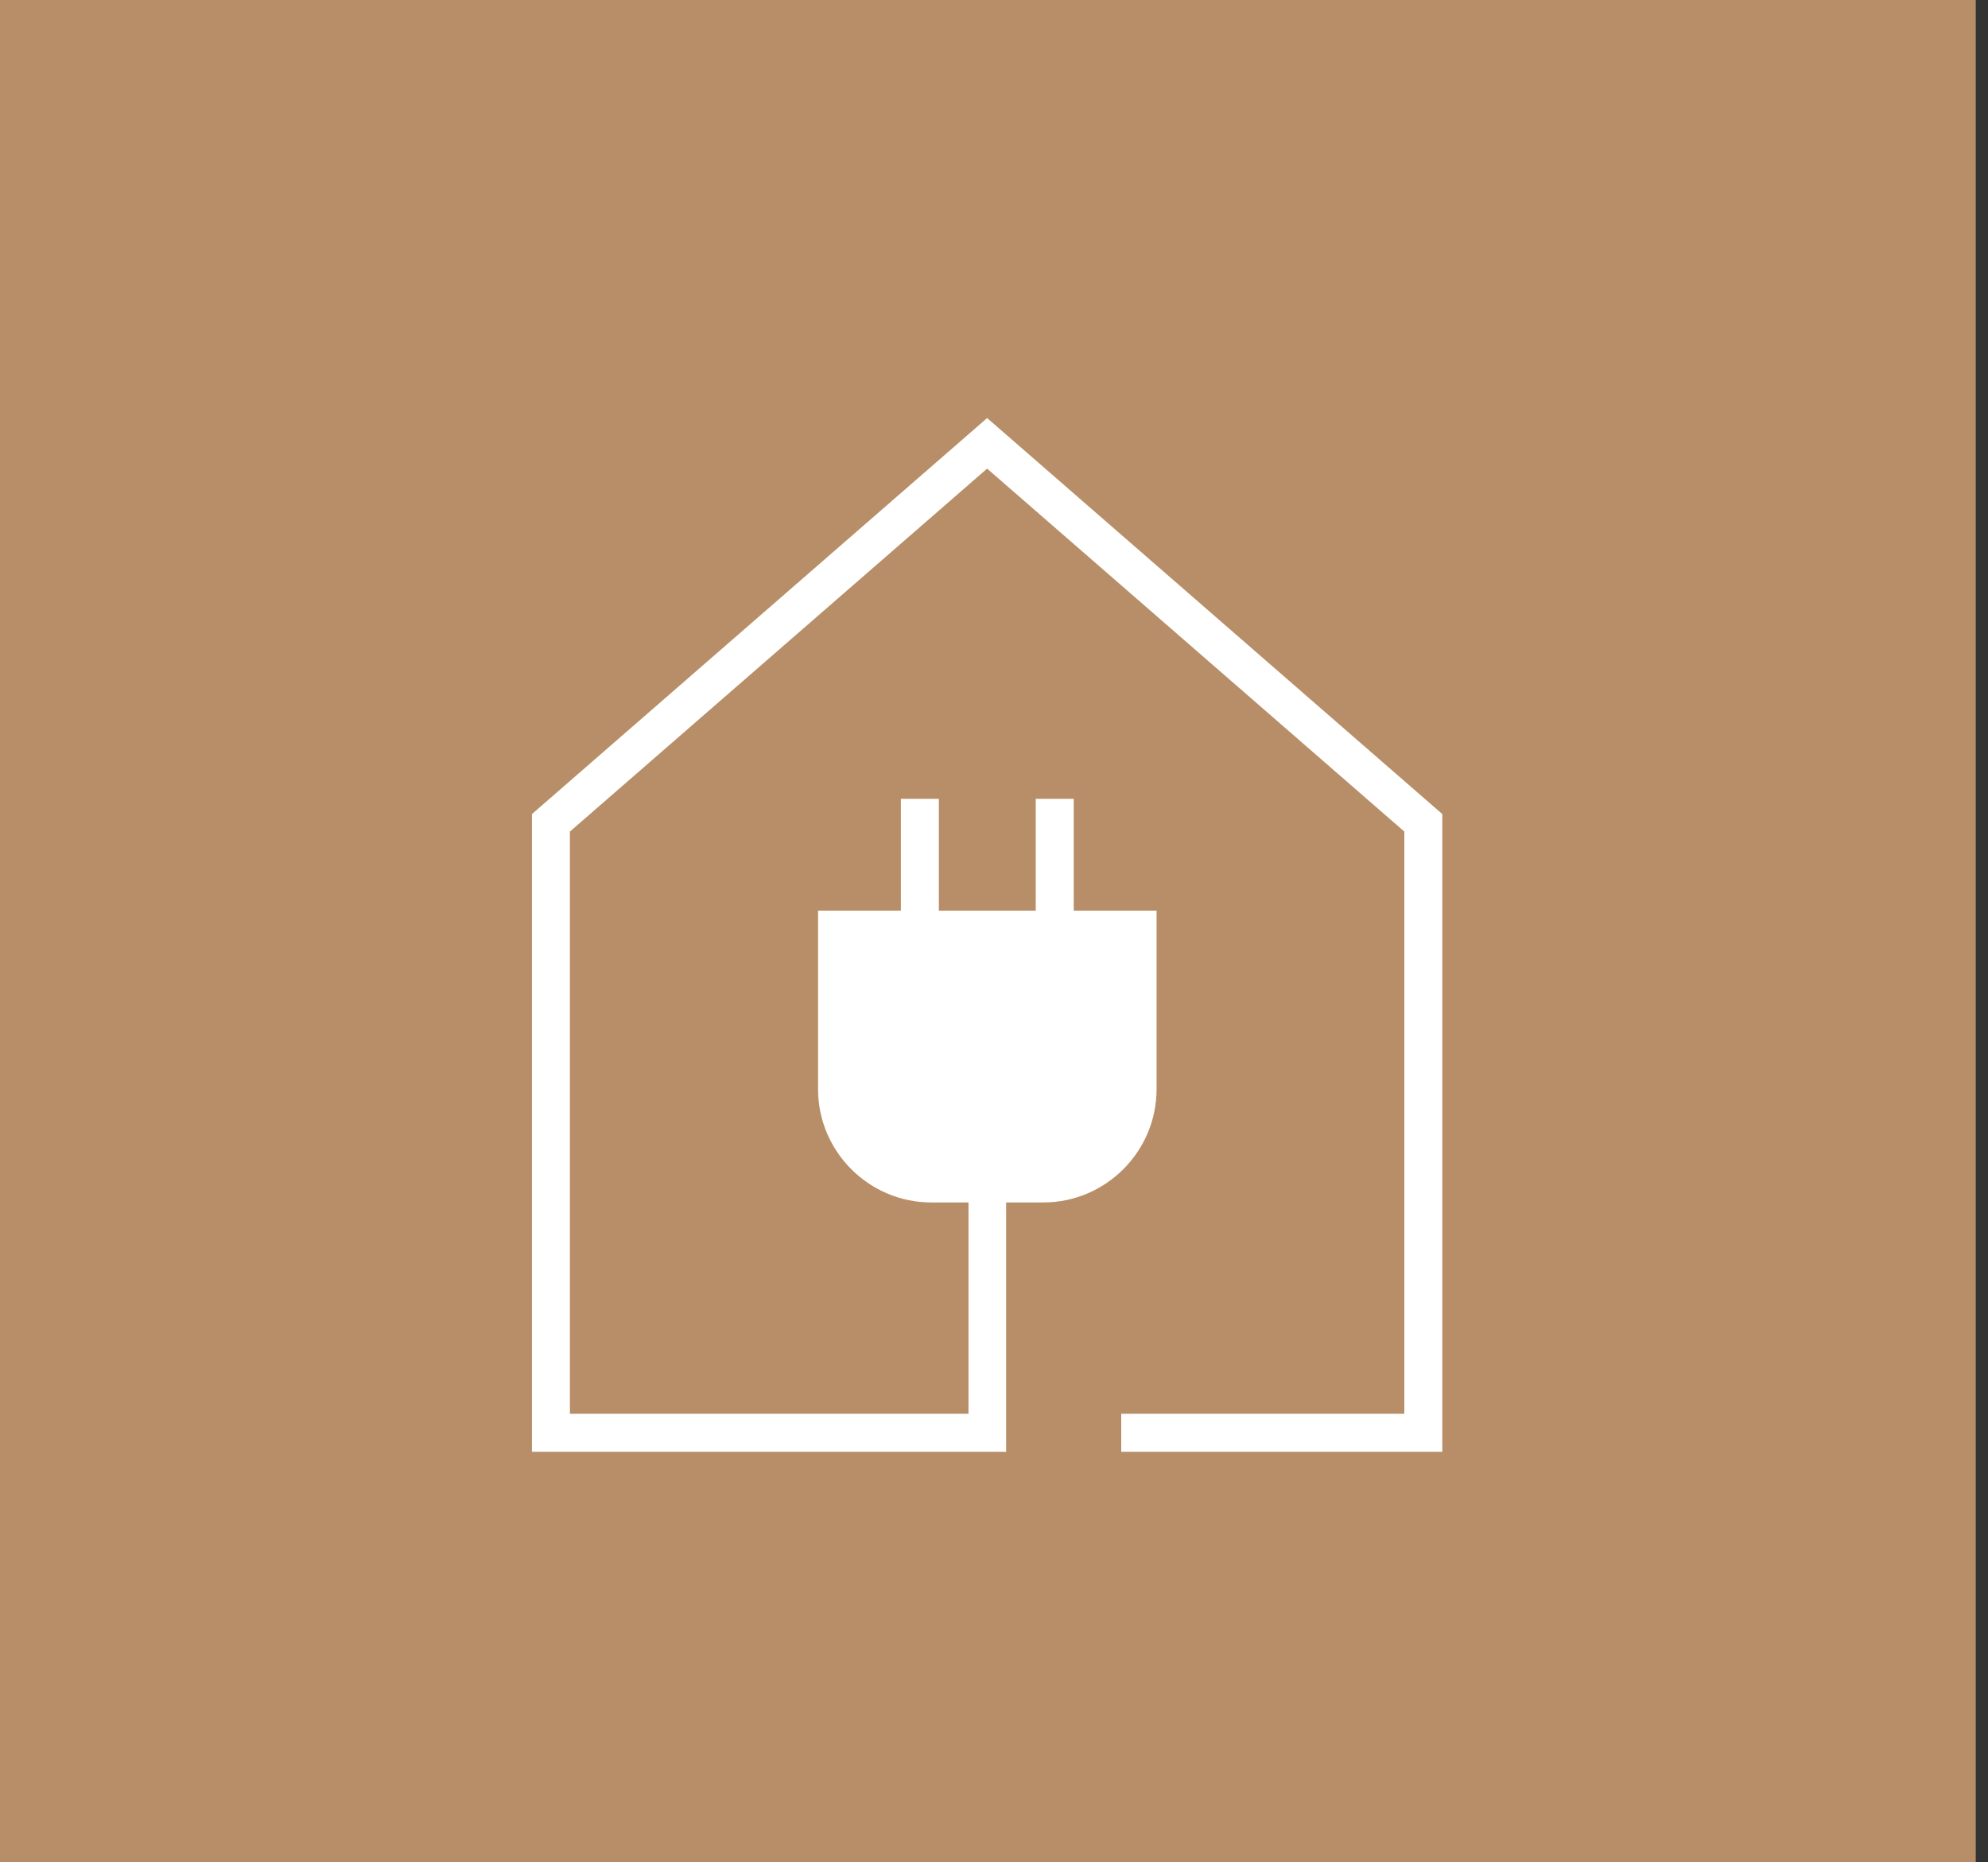
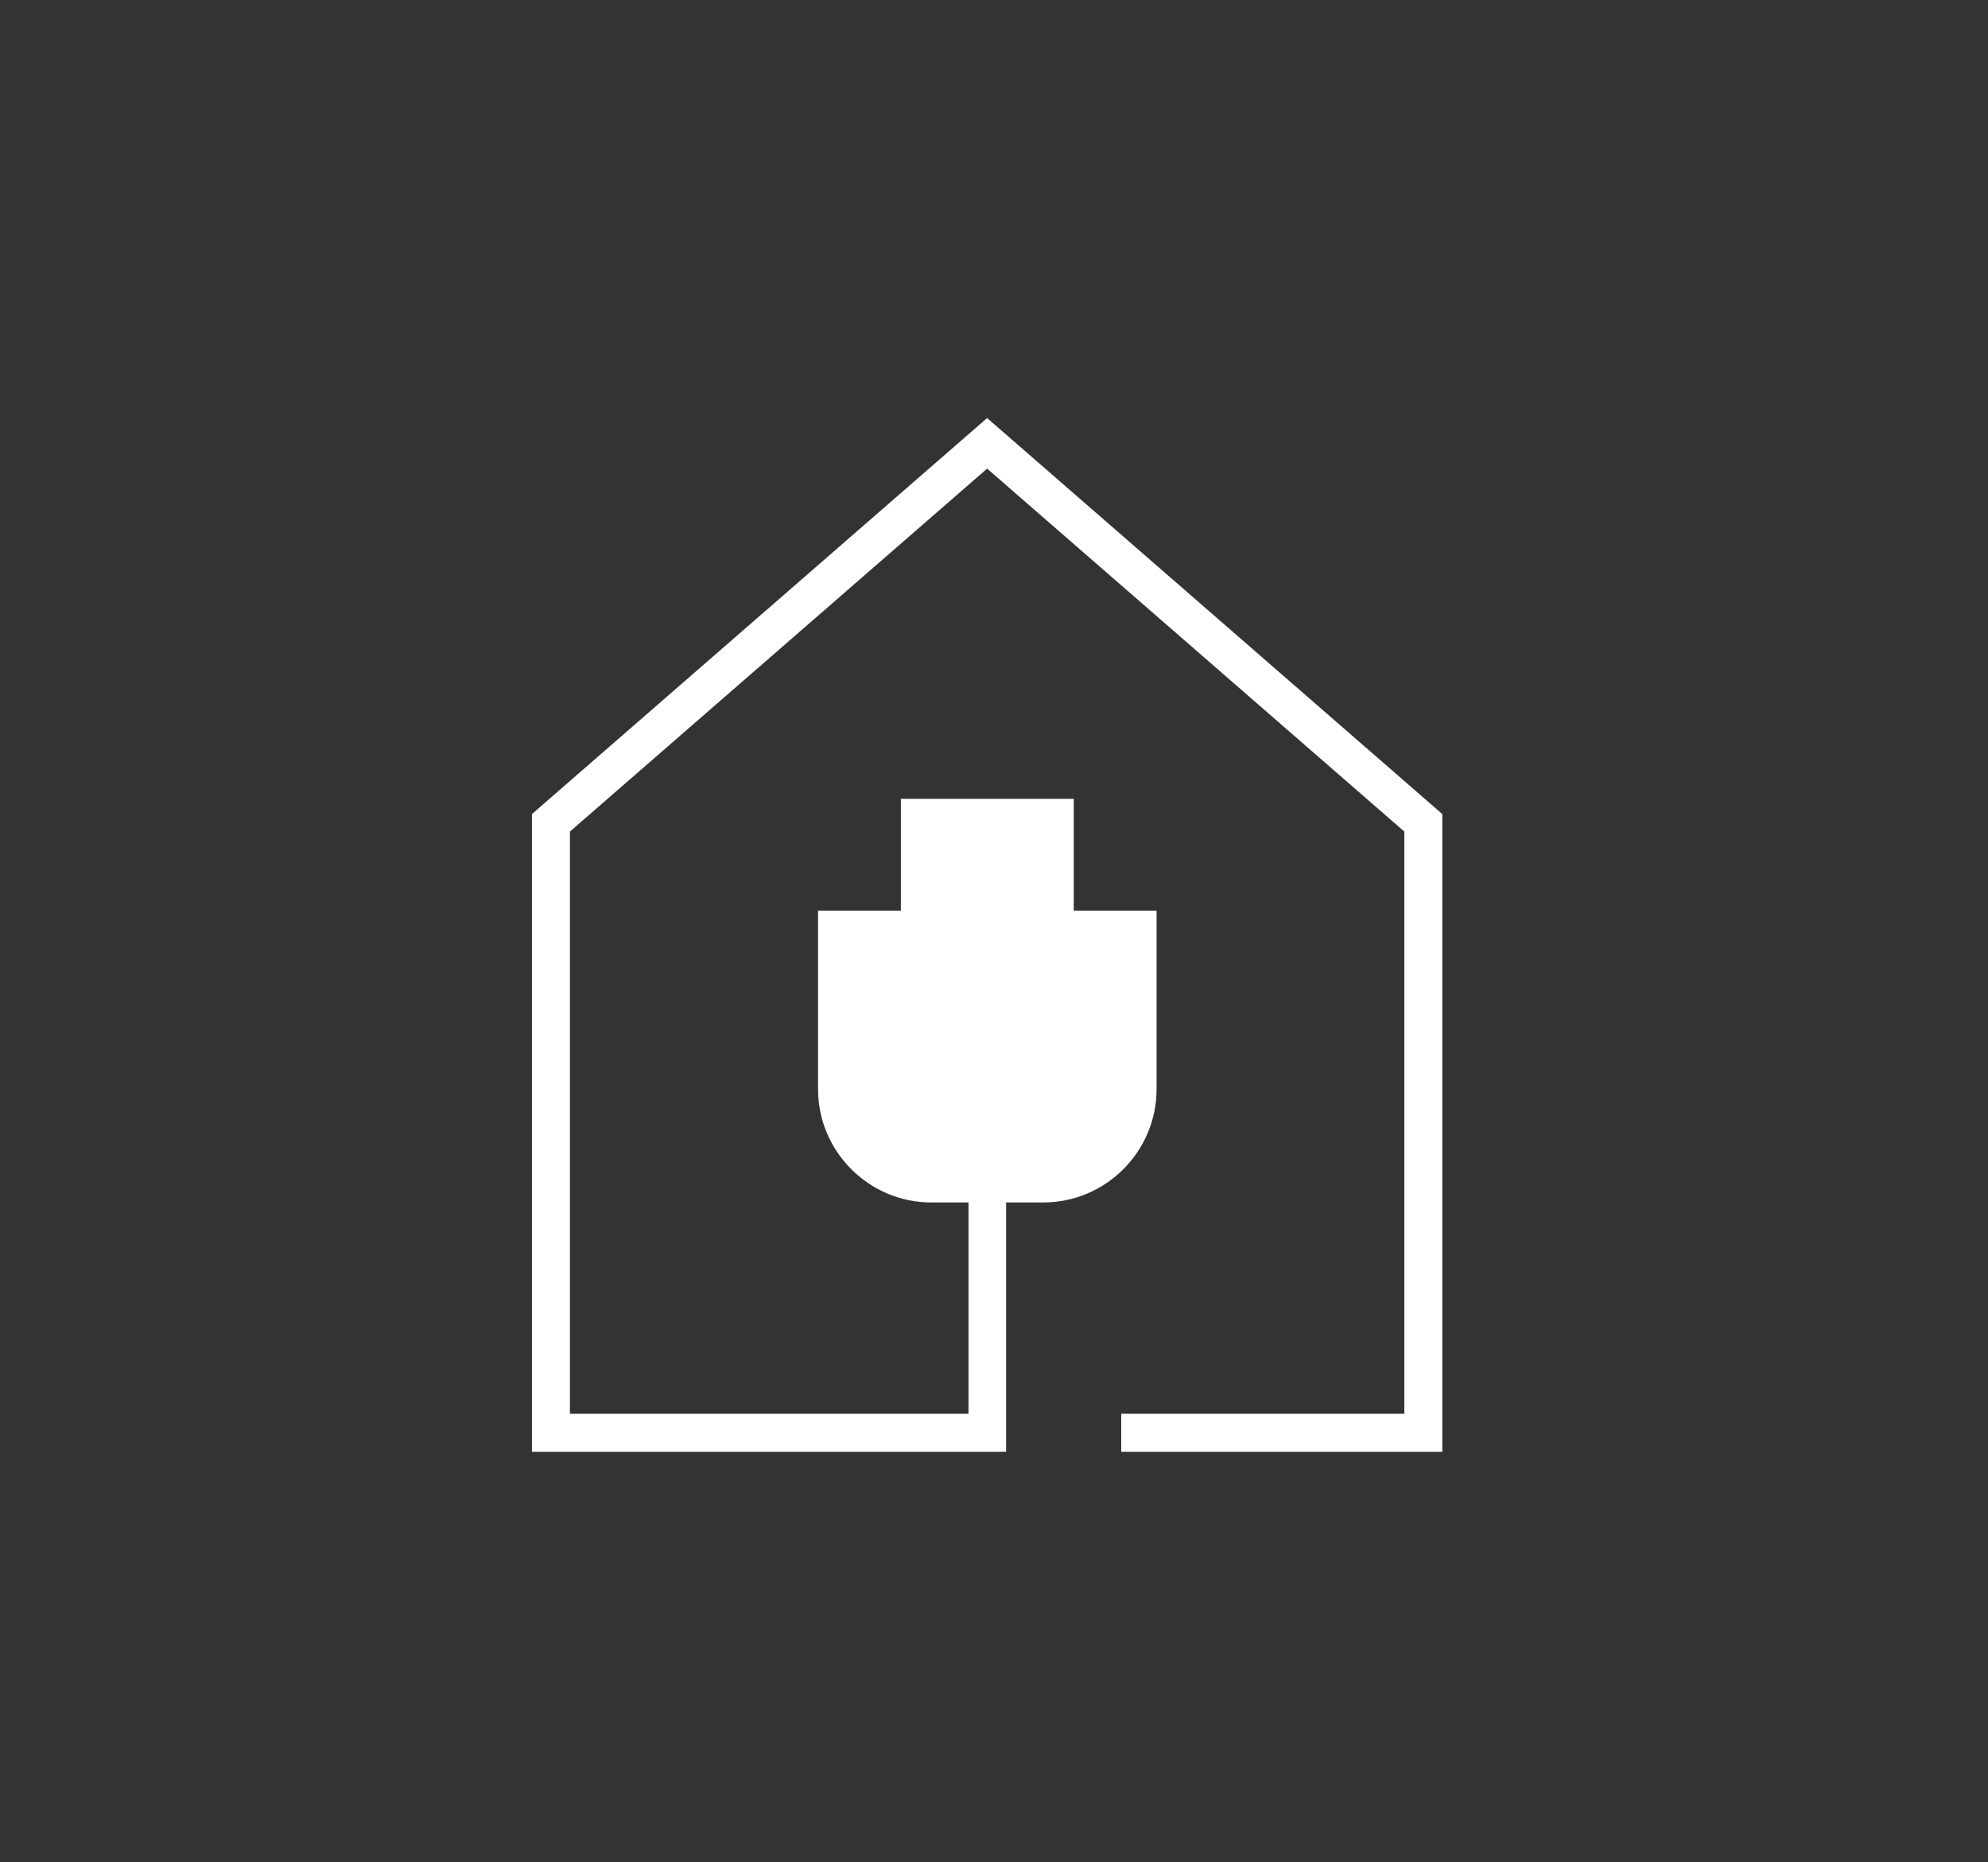
<svg xmlns="http://www.w3.org/2000/svg" width="63" height="59" viewBox="0 0 63 59" fill="none">
  <rect x="0" y="0" width="63" height="59" fill="#333333" stroke="none" />
-   <rect width="62.612" height="59" fill="#B78E67" />
  <g>
-     <path d="M31.282 13.245L16.857 25.792V45.996H31.884V38.097H33.064C35.039 38.097 36.652 36.484 36.652 34.509V28.85H34.027V25.31H32.823V28.85H29.753V25.31H28.549V28.85H25.924V34.509C25.924 36.484 27.537 38.097 29.512 38.097H30.692V44.792H18.061V26.346L31.282 14.847L44.503 26.346V44.792H35.532V45.996H45.707V25.792L31.282 13.245Z" fill="white" />
+     <path d="M31.282 13.245L16.857 25.792V45.996H31.884V38.097H33.064C35.039 38.097 36.652 36.484 36.652 34.509V28.85H34.027V25.31H32.823V28.85V25.31H28.549V28.85H25.924V34.509C25.924 36.484 27.537 38.097 29.512 38.097H30.692V44.792H18.061V26.346L31.282 14.847L44.503 26.346V44.792H35.532V45.996H45.707V25.792L31.282 13.245Z" fill="white" />
  </g>
  <defs />
</svg>